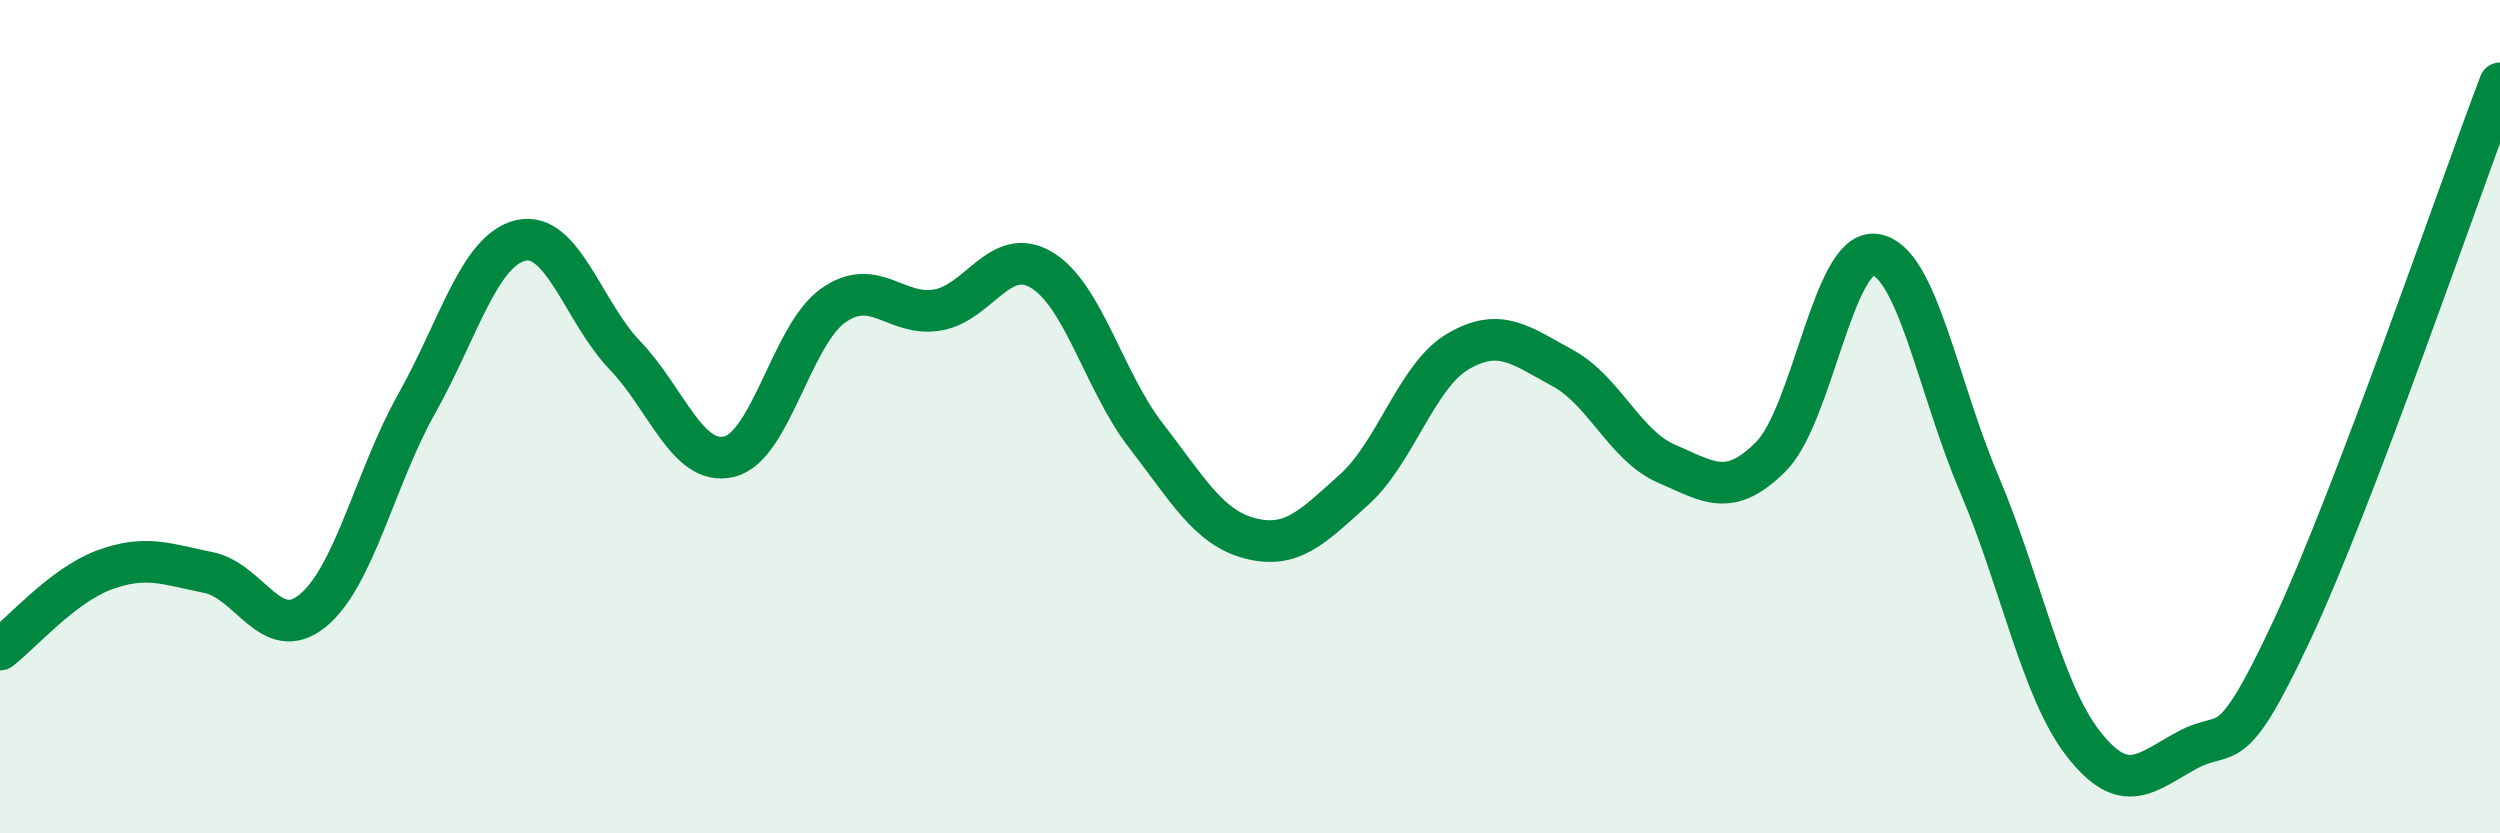
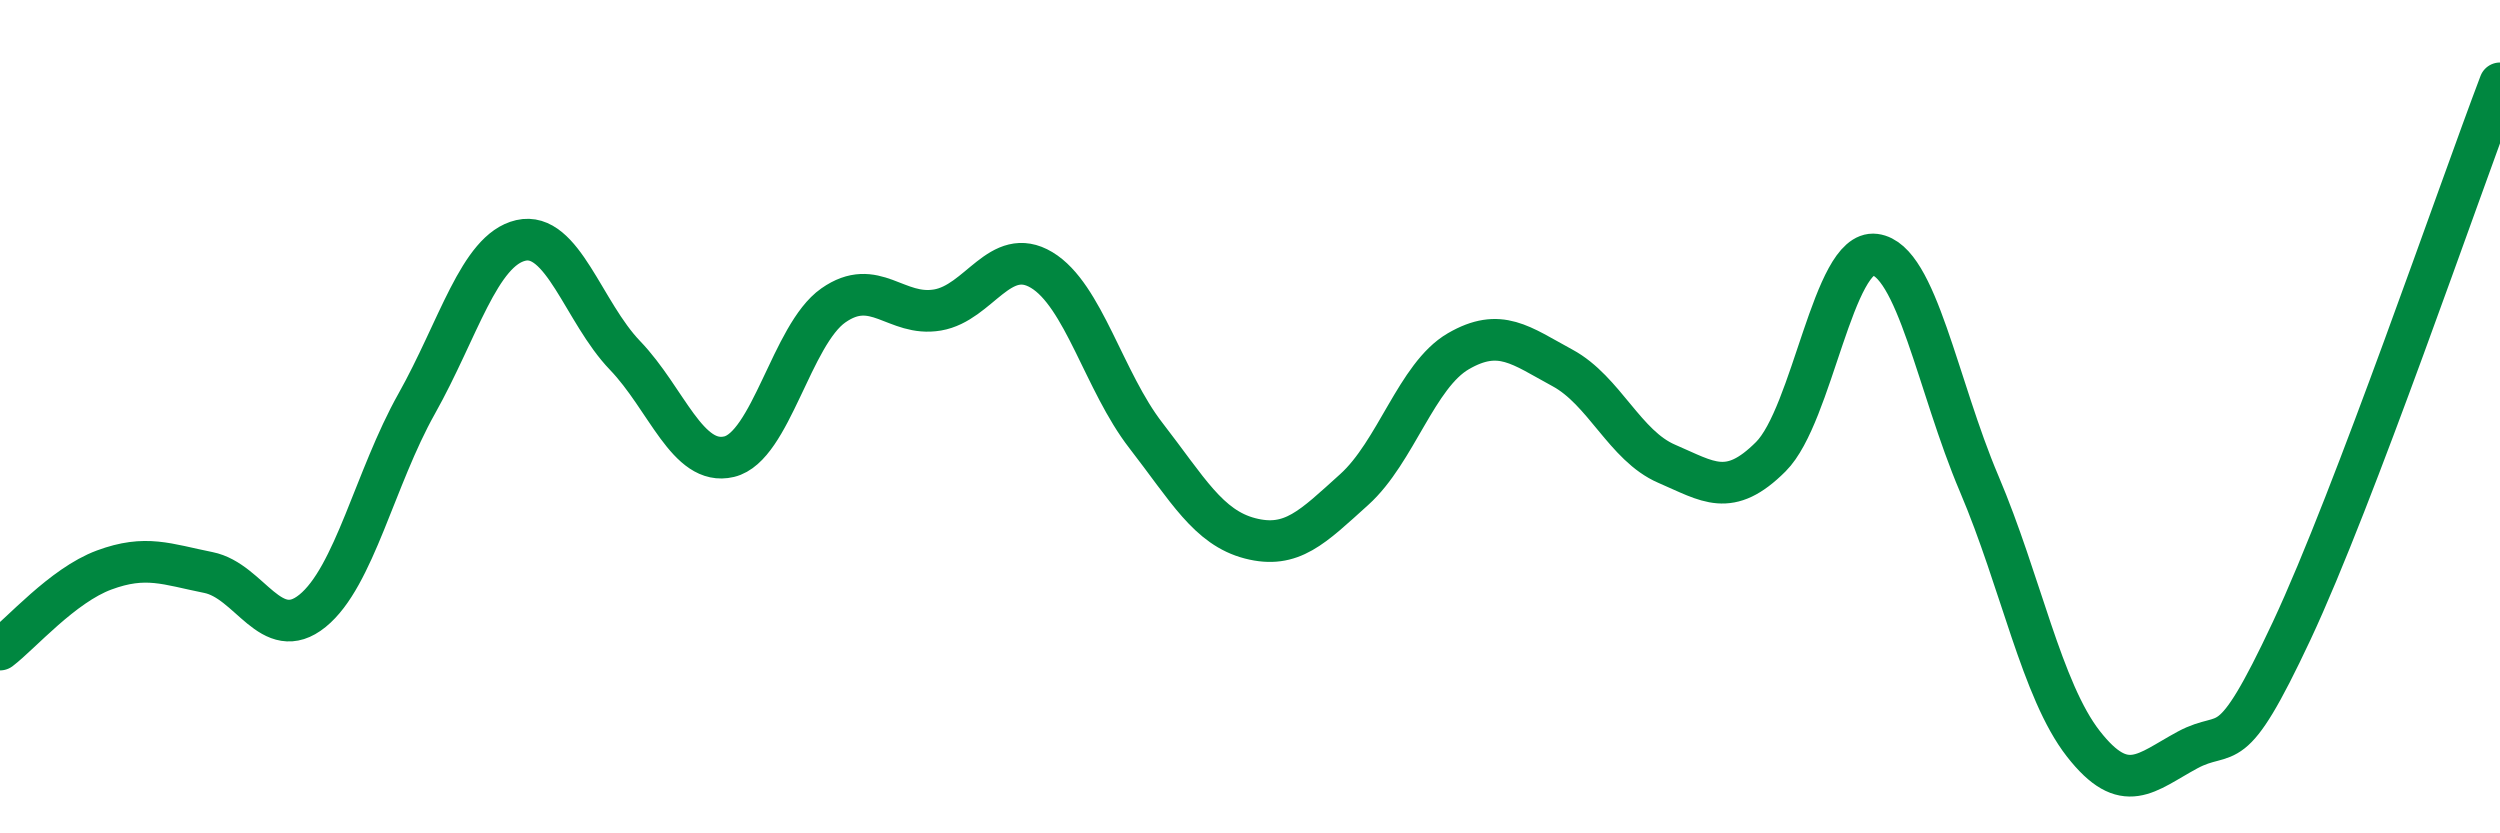
<svg xmlns="http://www.w3.org/2000/svg" width="60" height="20" viewBox="0 0 60 20">
-   <path d="M 0,15.59 C 0.5,15.21 1.5,14.05 2.5,13.68 C 3.5,13.31 4,13.54 5,13.74 C 6,13.94 6.5,15.47 7.5,14.66 C 8.5,13.85 9,11.47 10,9.69 C 11,7.91 11.5,6 12.5,5.77 C 13.5,5.54 14,7.49 15,8.53 C 16,9.57 16.5,11.2 17.5,10.96 C 18.5,10.72 19,8.03 20,7.33 C 21,6.63 21.5,7.61 22.5,7.44 C 23.5,7.27 24,5.88 25,6.48 C 26,7.08 26.5,9.16 27.5,10.45 C 28.5,11.74 29,12.66 30,12.92 C 31,13.18 31.5,12.65 32.5,11.75 C 33.5,10.85 34,9.01 35,8.43 C 36,7.85 36.5,8.29 37.5,8.83 C 38.5,9.37 39,10.7 40,11.13 C 41,11.56 41.5,11.96 42.5,10.96 C 43.5,9.96 44,5.98 45,6.11 C 46,6.24 46.5,9.26 47.5,11.61 C 48.5,13.96 49,16.57 50,17.85 C 51,19.13 51.5,18.54 52.5,18 C 53.5,17.46 53.5,18.34 55,15.14 C 56.5,11.94 59,4.63 60,2L60 20L0 20Z" fill="#008740" opacity="0.1" stroke-linecap="round" stroke-linejoin="round" />
  <path d="M 0,15.59 C 0.5,15.21 1.5,14.05 2.5,13.68 C 3.5,13.31 4,13.54 5,13.74 C 6,13.94 6.5,15.47 7.5,14.66 C 8.5,13.85 9,11.47 10,9.69 C 11,7.91 11.5,6 12.5,5.77 C 13.5,5.54 14,7.49 15,8.53 C 16,9.57 16.5,11.2 17.5,10.96 C 18.5,10.72 19,8.03 20,7.33 C 21,6.63 21.5,7.61 22.5,7.44 C 23.5,7.27 24,5.88 25,6.48 C 26,7.08 26.5,9.16 27.5,10.45 C 28.5,11.74 29,12.66 30,12.92 C 31,13.18 31.5,12.65 32.5,11.75 C 33.5,10.85 34,9.01 35,8.43 C 36,7.85 36.5,8.29 37.5,8.83 C 38.5,9.37 39,10.7 40,11.13 C 41,11.56 41.5,11.96 42.5,10.96 C 43.5,9.96 44,5.98 45,6.11 C 46,6.24 46.5,9.26 47.5,11.61 C 48.5,13.96 49,16.57 50,17.85 C 51,19.13 51.5,18.54 52.5,18 C 53.5,17.46 53.5,18.34 55,15.14 C 56.5,11.94 59,4.63 60,2" stroke="#008740" stroke-width="1" fill="none" stroke-linecap="round" stroke-linejoin="round" />
</svg>